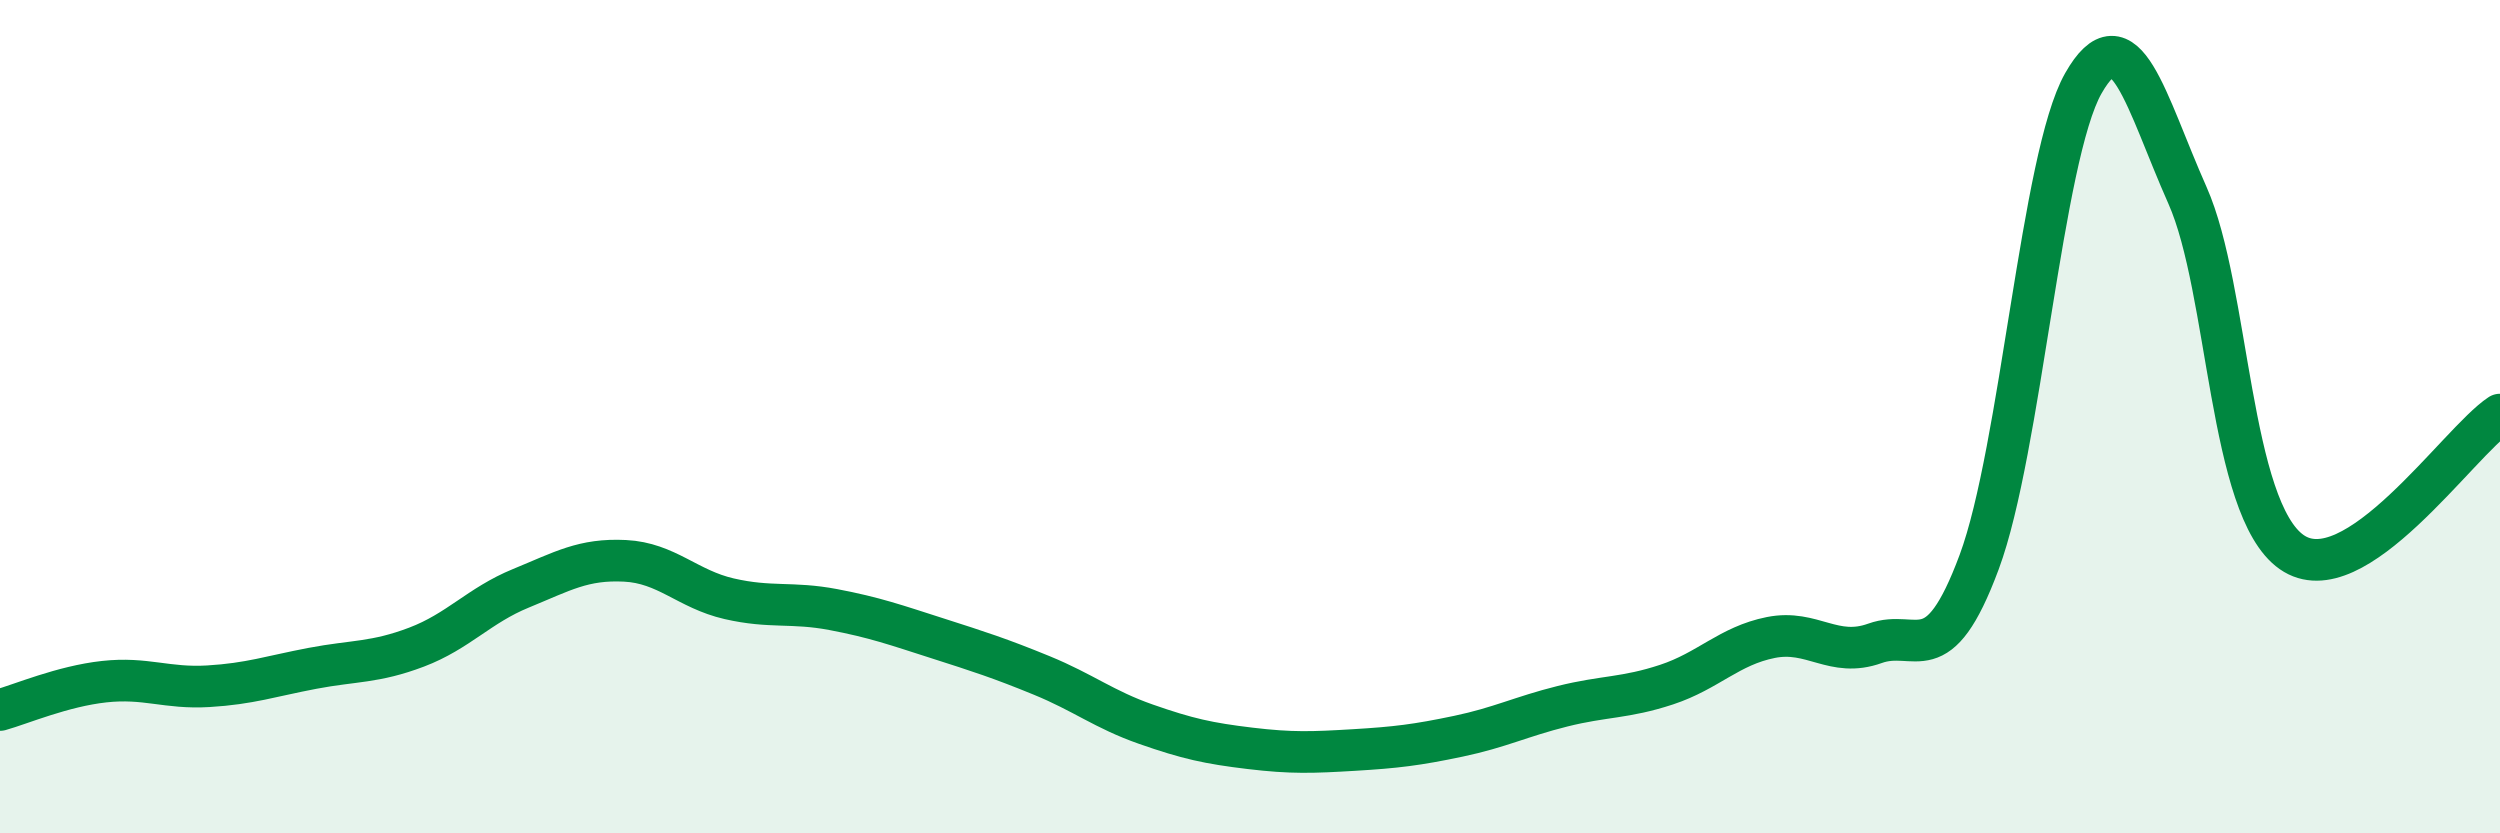
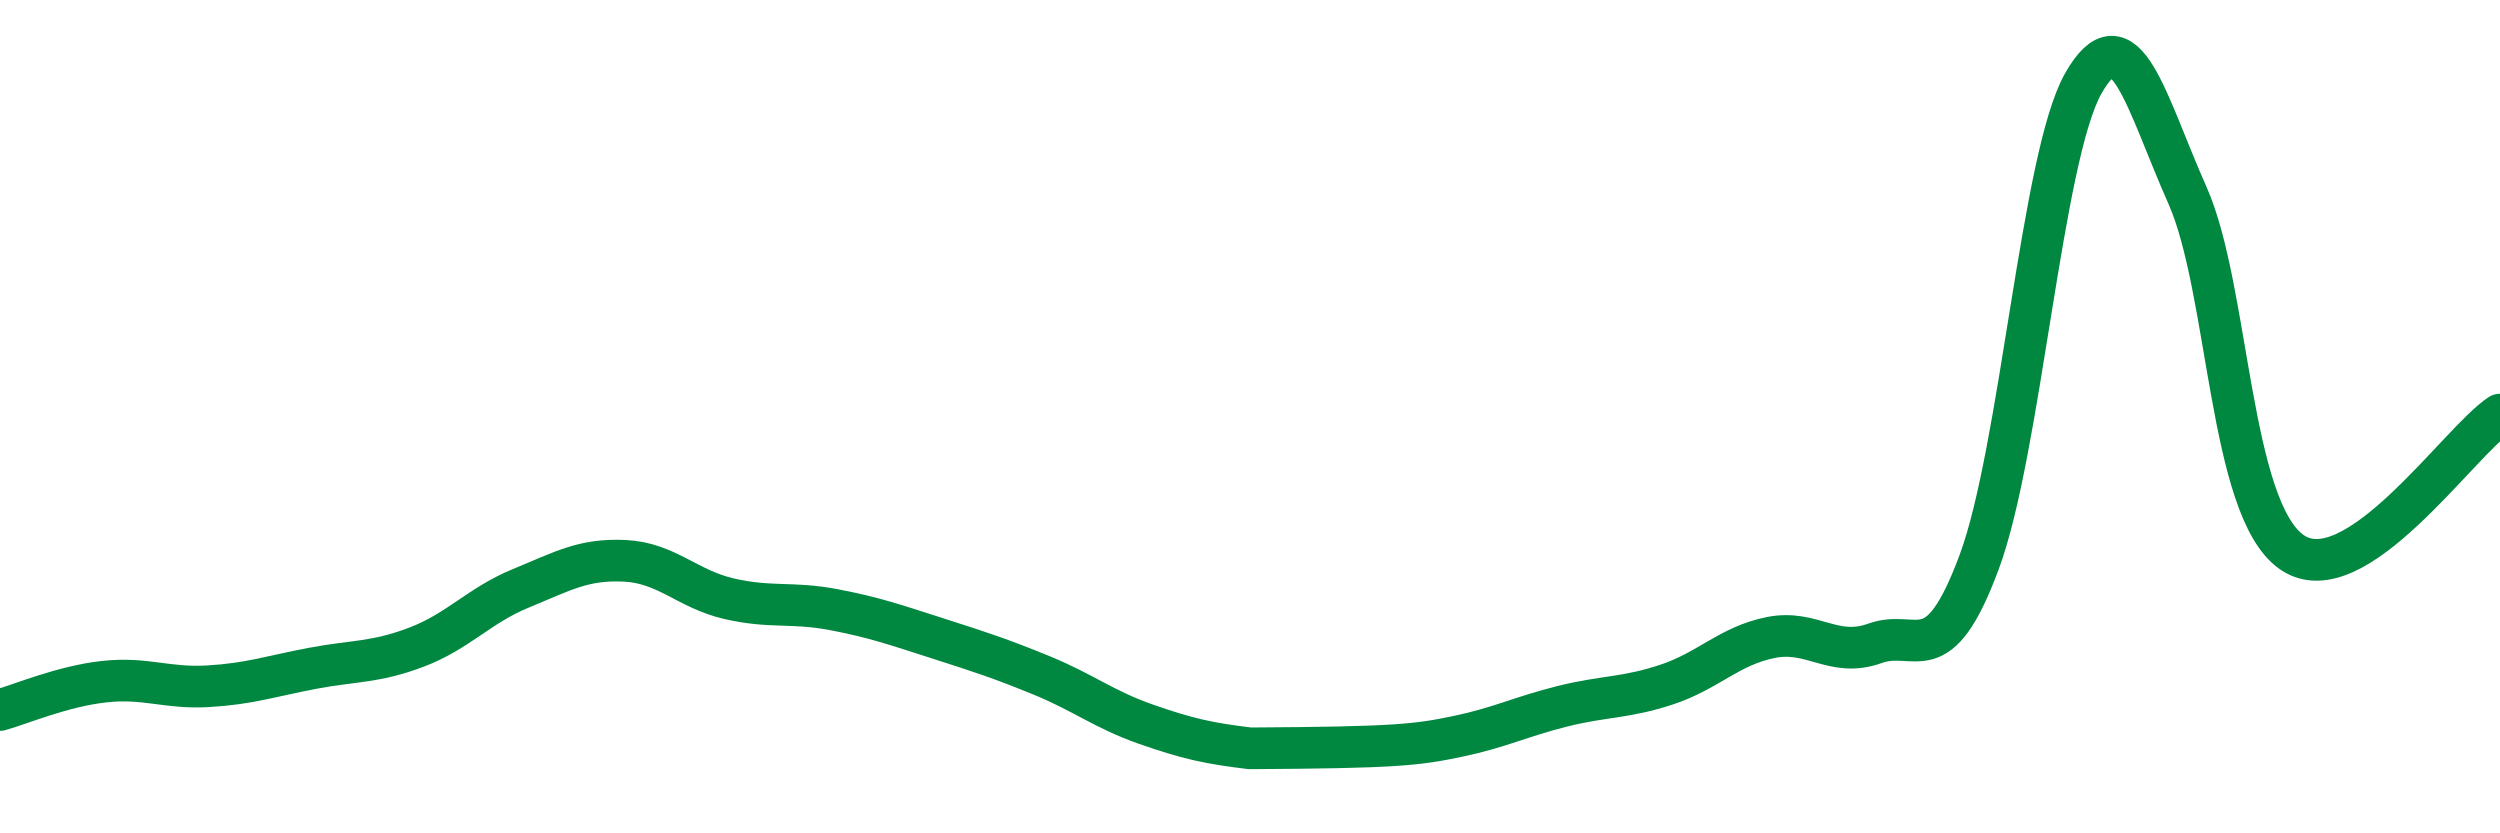
<svg xmlns="http://www.w3.org/2000/svg" width="60" height="20" viewBox="0 0 60 20">
-   <path d="M 0,17.04 C 0.5,16.9 1.5,16.47 2.5,16.36 C 3.5,16.25 4,16.53 5,16.47 C 6,16.41 6.5,16.23 7.5,16.04 C 8.5,15.85 9,15.91 10,15.53 C 11,15.15 11.5,14.53 12.5,14.12 C 13.5,13.71 14,13.41 15,13.46 C 16,13.51 16.5,14.14 17.5,14.37 C 18.5,14.6 19,14.44 20,14.63 C 21,14.82 21.5,15 22.5,15.32 C 23.5,15.64 24,15.8 25,16.21 C 26,16.62 26.5,17.03 27.5,17.38 C 28.5,17.73 29,17.84 30,17.96 C 31,18.08 31.5,18.06 32.5,18 C 33.5,17.94 34,17.88 35,17.67 C 36,17.46 36.5,17.2 37.5,16.95 C 38.5,16.7 39,16.76 40,16.43 C 41,16.1 41.5,15.5 42.5,15.3 C 43.5,15.1 44,15.8 45,15.44 C 46,15.08 46.5,16.18 47.5,13.49 C 48.5,10.8 49,3.76 50,2 C 51,0.24 51.5,2.44 52.5,4.69 C 53.5,6.94 53.5,12.2 55,13.25 C 56.5,14.3 59,10.61 60,9.95L60 20L0 20Z" fill="#008740" opacity="0.1" stroke-linecap="round" stroke-linejoin="round" />
-   <path d="M 0,17.04 C 0.5,16.9 1.5,16.47 2.5,16.36 C 3.5,16.25 4,16.53 5,16.47 C 6,16.41 6.5,16.23 7.5,16.04 C 8.5,15.85 9,15.91 10,15.53 C 11,15.15 11.5,14.53 12.5,14.12 C 13.5,13.71 14,13.41 15,13.46 C 16,13.51 16.5,14.14 17.5,14.37 C 18.5,14.6 19,14.44 20,14.63 C 21,14.82 21.5,15 22.5,15.32 C 23.5,15.64 24,15.8 25,16.21 C 26,16.62 26.5,17.03 27.5,17.38 C 28.5,17.73 29,17.84 30,17.96 C 31,18.08 31.5,18.06 32.5,18 C 33.5,17.94 34,17.88 35,17.67 C 36,17.46 36.5,17.2 37.5,16.95 C 38.5,16.7 39,16.76 40,16.43 C 41,16.1 41.5,15.5 42.5,15.3 C 43.5,15.1 44,15.8 45,15.44 C 46,15.08 46.5,16.18 47.5,13.49 C 48.5,10.8 49,3.76 50,2 C 51,0.24 51.5,2.44 52.5,4.69 C 53.5,6.94 53.5,12.2 55,13.25 C 56.5,14.3 59,10.61 60,9.95" stroke="#008740" stroke-width="1" fill="none" stroke-linecap="round" stroke-linejoin="round" />
+   <path d="M 0,17.04 C 0.5,16.9 1.5,16.47 2.5,16.36 C 3.5,16.25 4,16.53 5,16.47 C 6,16.41 6.5,16.23 7.5,16.04 C 8.5,15.85 9,15.91 10,15.53 C 11,15.15 11.5,14.53 12.5,14.12 C 13.5,13.71 14,13.41 15,13.46 C 16,13.51 16.5,14.14 17.5,14.37 C 18.5,14.6 19,14.44 20,14.63 C 21,14.82 21.5,15 22.5,15.32 C 23.5,15.64 24,15.8 25,16.21 C 26,16.62 26.5,17.03 27.5,17.38 C 28.5,17.73 29,17.84 30,17.96 C 33.5,17.94 34,17.88 35,17.67 C 36,17.46 36.5,17.2 37.5,16.95 C 38.5,16.7 39,16.76 40,16.43 C 41,16.1 41.5,15.5 42.5,15.3 C 43.5,15.1 44,15.8 45,15.44 C 46,15.08 46.5,16.18 47.5,13.49 C 48.5,10.8 49,3.76 50,2 C 51,0.24 51.5,2.44 52.5,4.69 C 53.5,6.94 53.5,12.2 55,13.25 C 56.5,14.3 59,10.61 60,9.95" stroke="#008740" stroke-width="1" fill="none" stroke-linecap="round" stroke-linejoin="round" />
</svg>